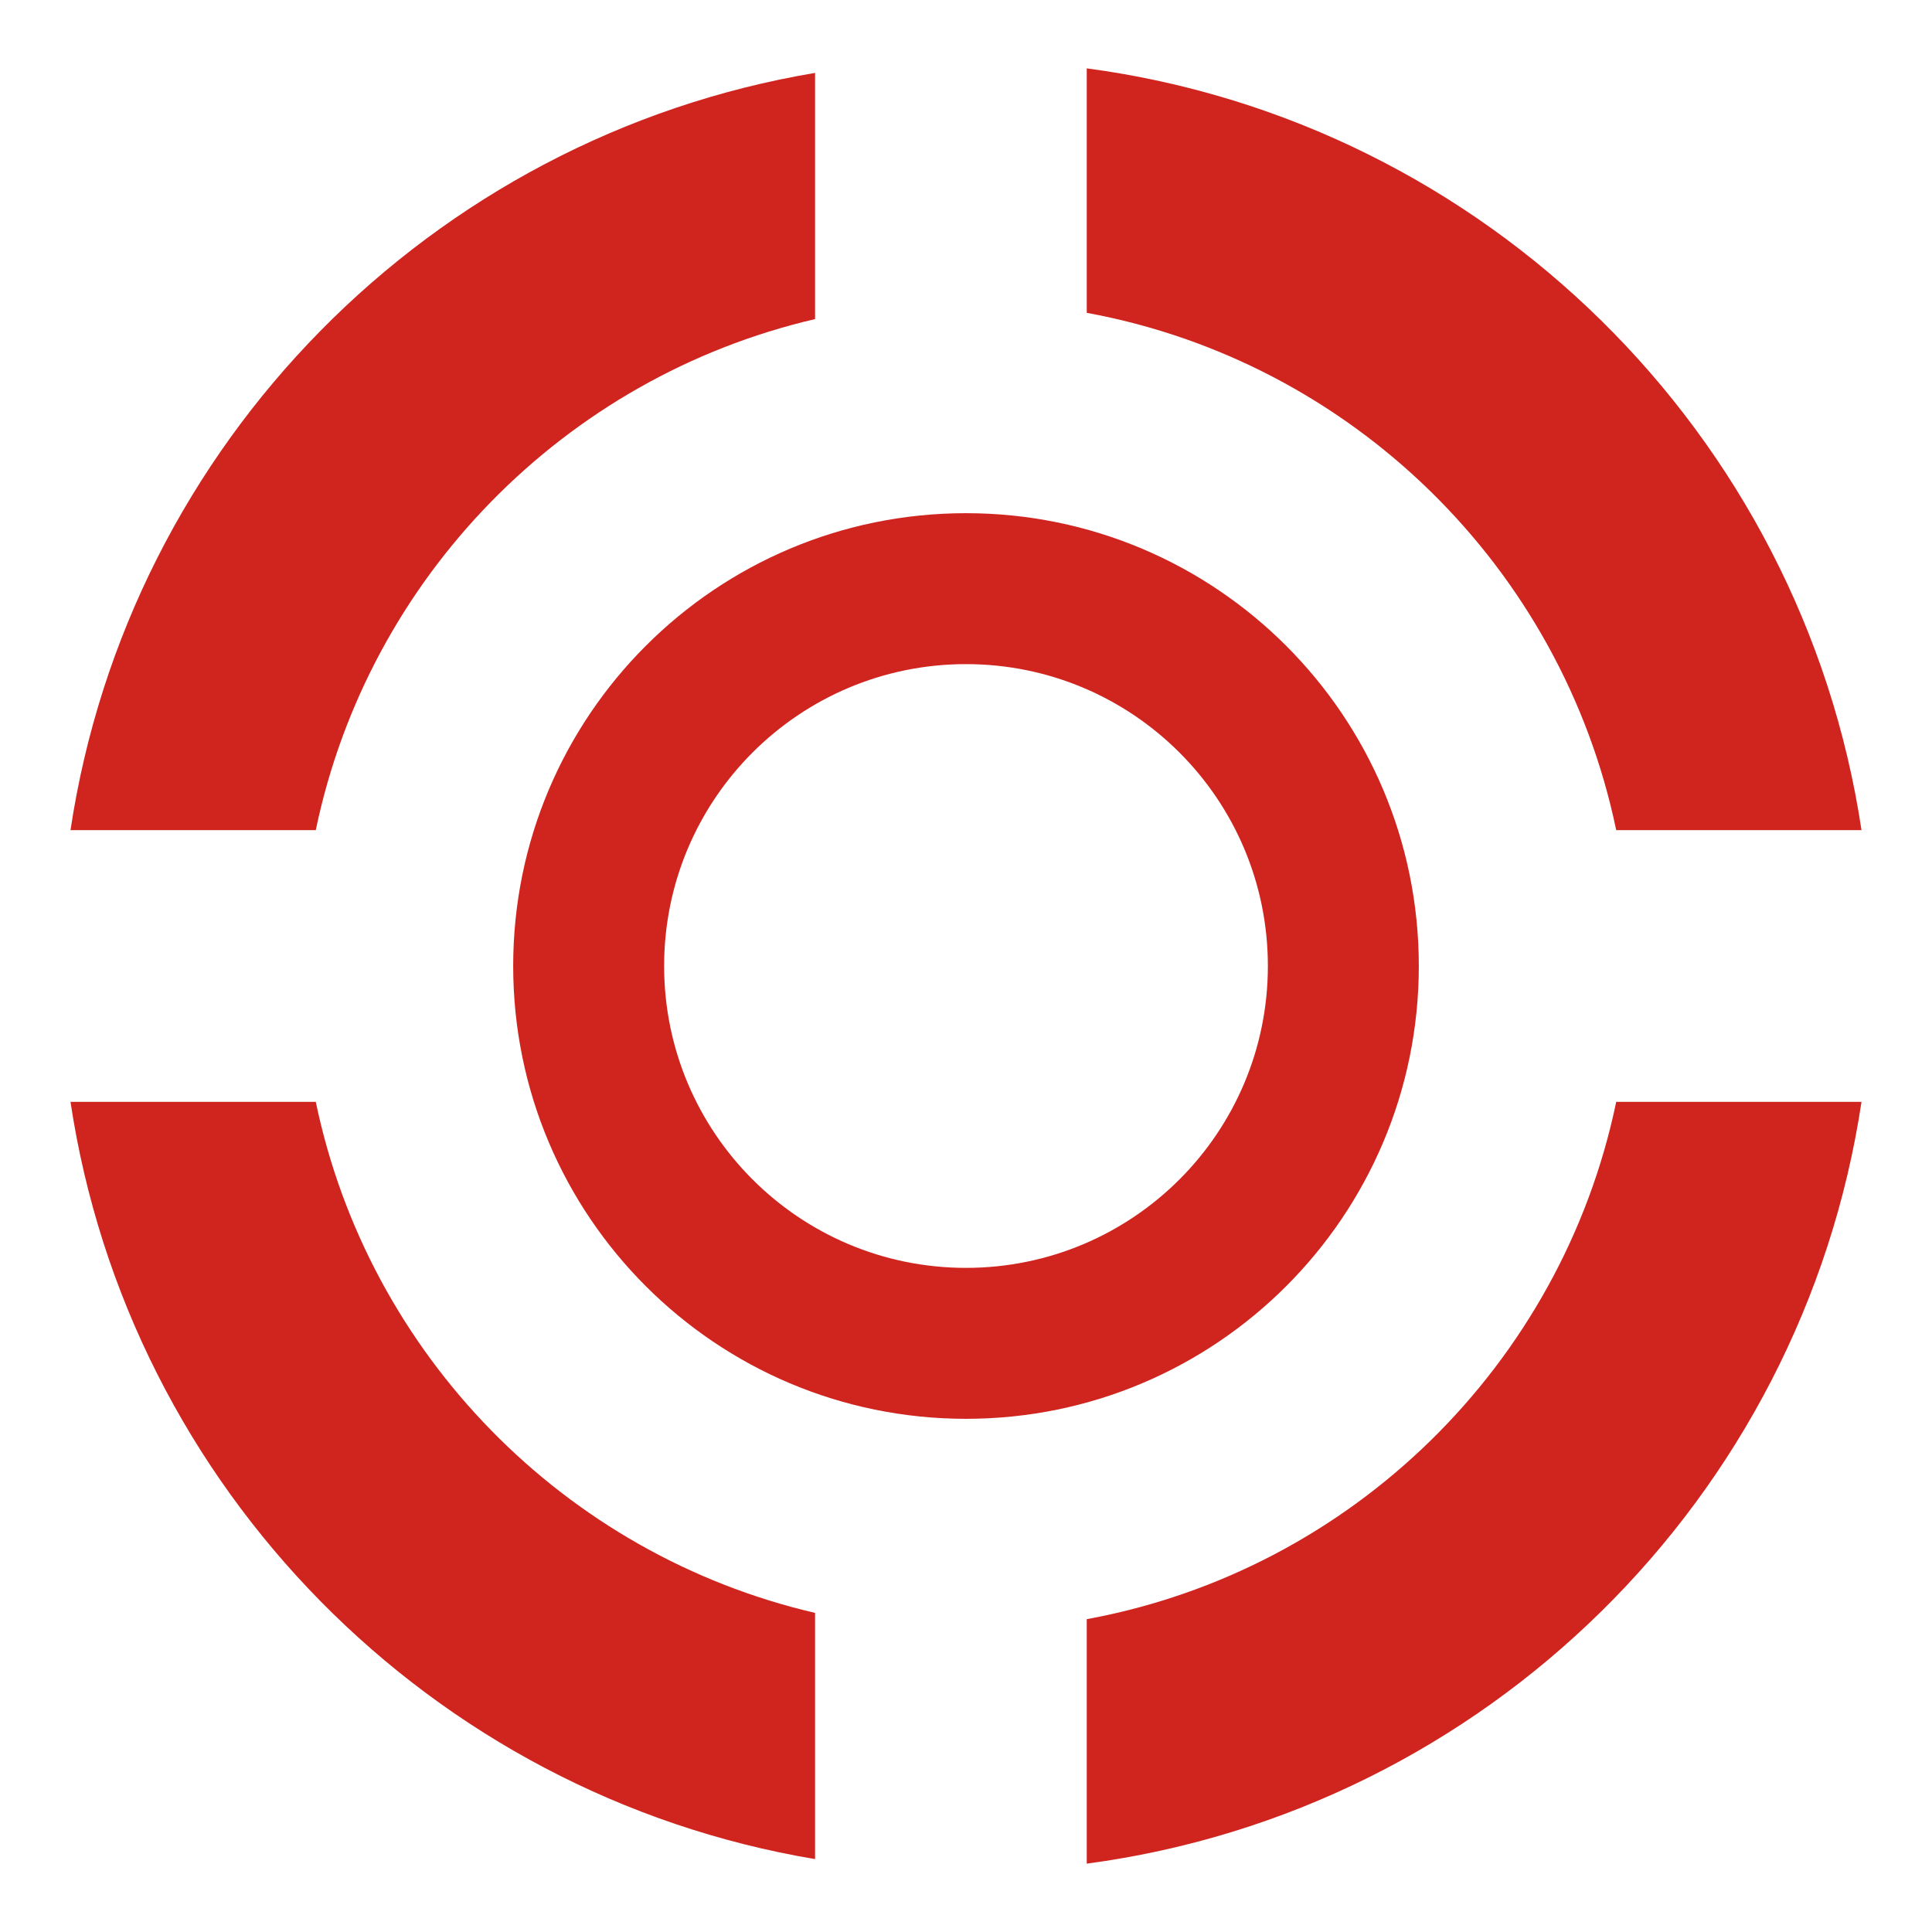
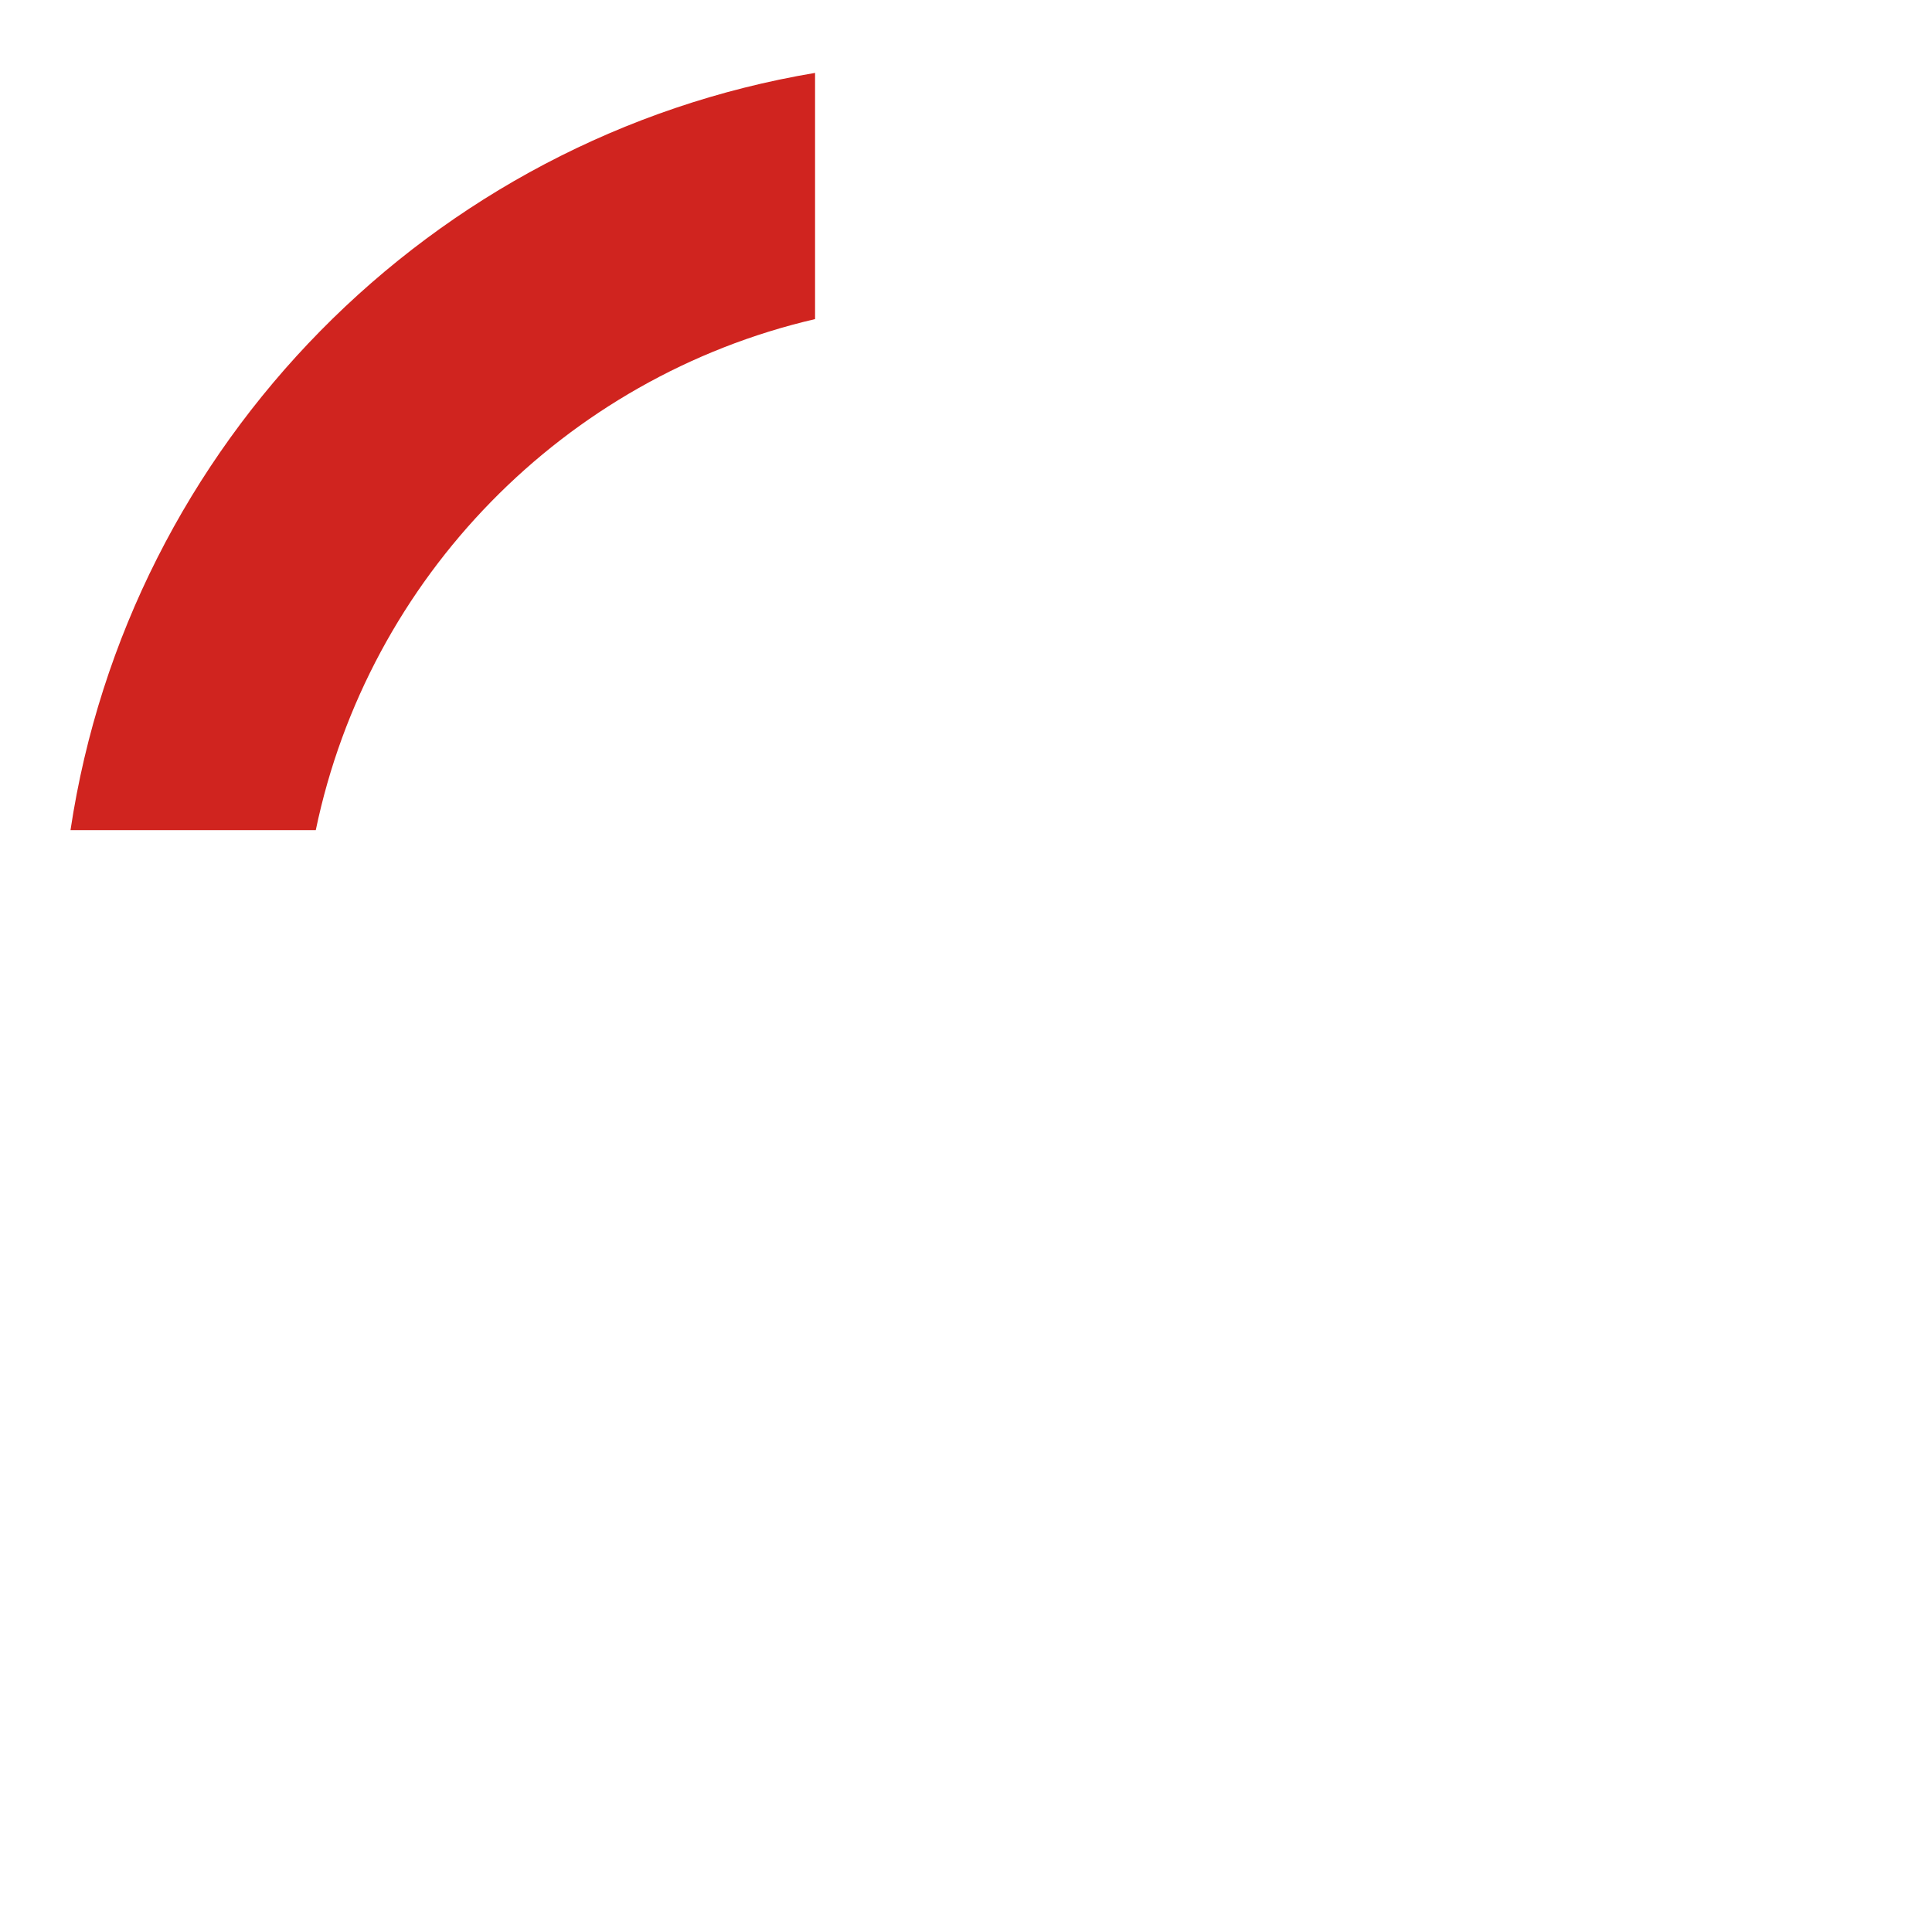
<svg xmlns="http://www.w3.org/2000/svg" version="1.1" width="512" height="512">
  <svg width="512" height="512" viewBox="0 0 512 512" fill="none">
-     <path fill-rule="evenodd" clip-rule="evenodd" d="M256 336C300.183 336 336 300.183 336 256C336 211.817 300.183 176 256 176C211.817 176 176 211.817 176 256C176 300.183 211.817 336 256 336ZM256 376C322.274 376 376 322.274 376 256C376 189.726 322.274 136 256 136C189.726 136 136 189.726 136 256C136 322.274 189.726 376 256 376Z" fill="#D0241F" />
    <path d="M18.682 220C34.084 117.61 114.17 36.402 216 19.318V84.565C149.591 99.999 97.606 153.024 83.685 220H18.682Z" fill="#D0241F" />
-     <path d="M18.682 292C34.084 394.39 114.17 475.598 216 492.682V427.435C149.591 412.001 97.606 358.976 83.685 292H18.682Z" fill="#D0241F" />
-     <path d="M428.315 292C413.839 361.643 358.208 416.202 288 429.098V493.885C393.614 479.814 477.515 397.057 493.318 292H428.315Z" fill="#D0241F" />
-     <path d="M493.318 220C477.515 114.943 393.614 32.186 288 18.115V82.902C358.208 95.798 413.839 150.357 428.315 220H493.318Z" fill="#D0241F" />
  </svg>
  <style>@media (prefers-color-scheme: light) { :root { filter: none; } }
</style>
</svg>